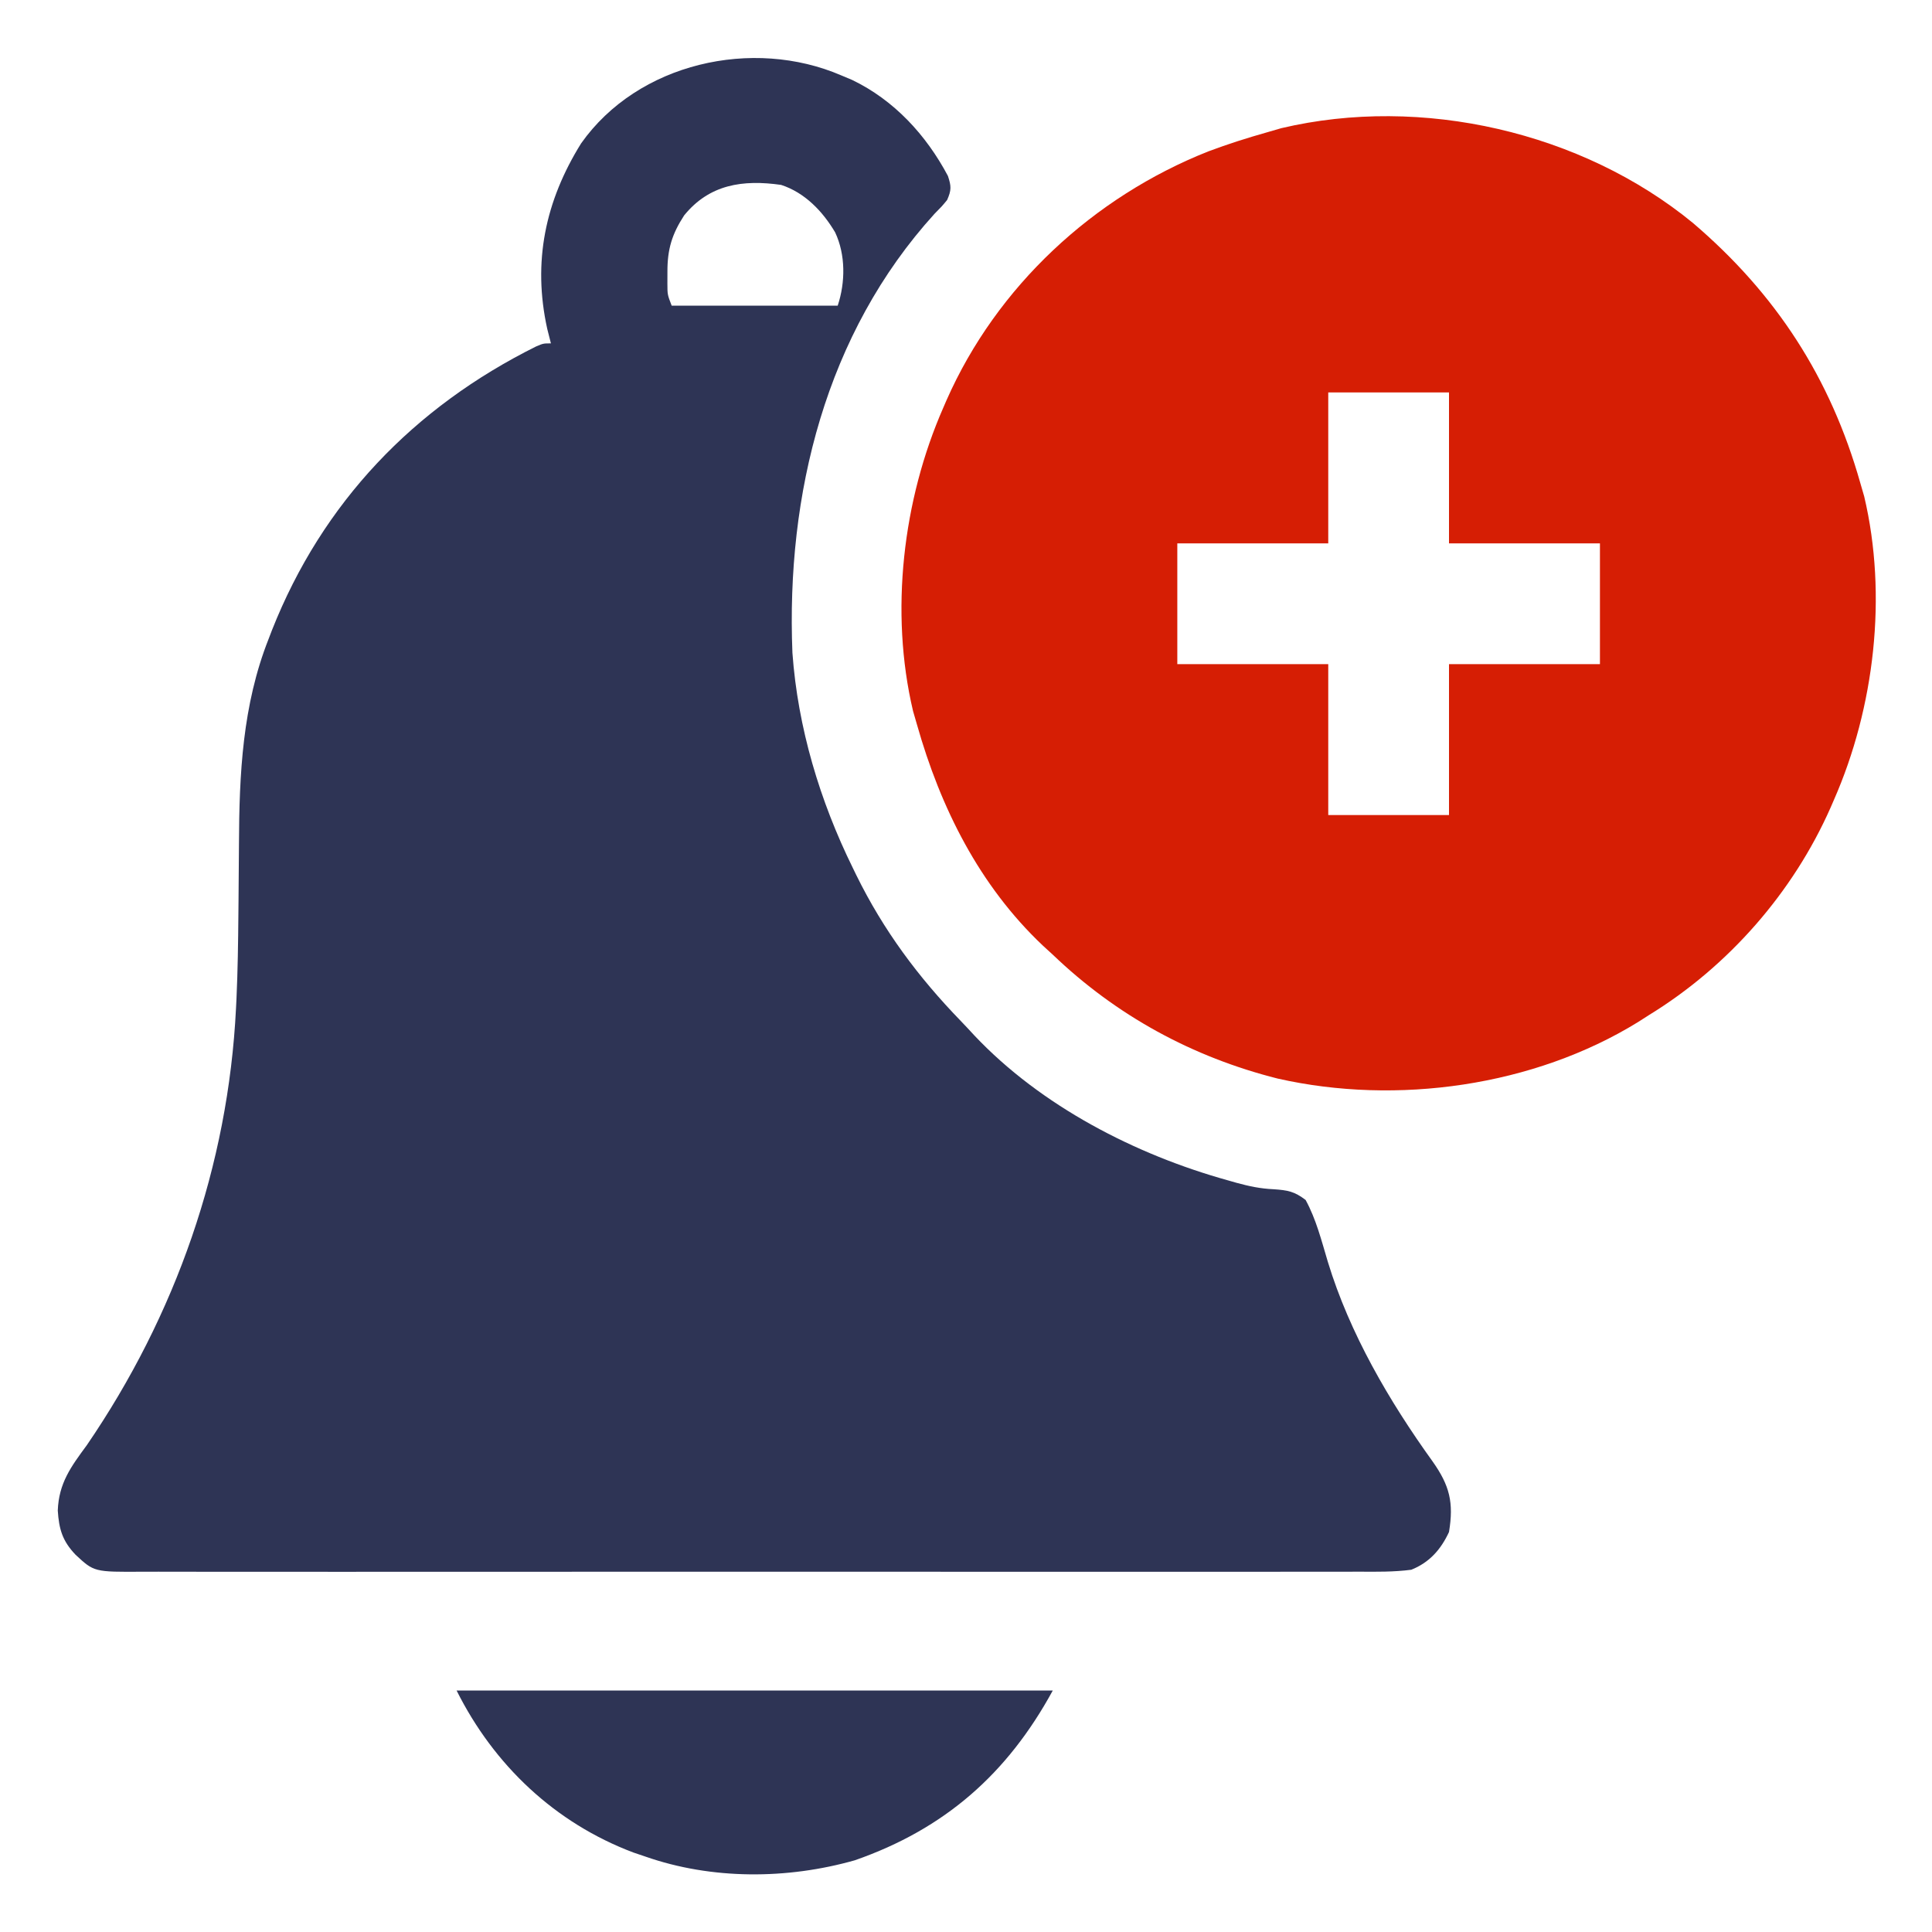
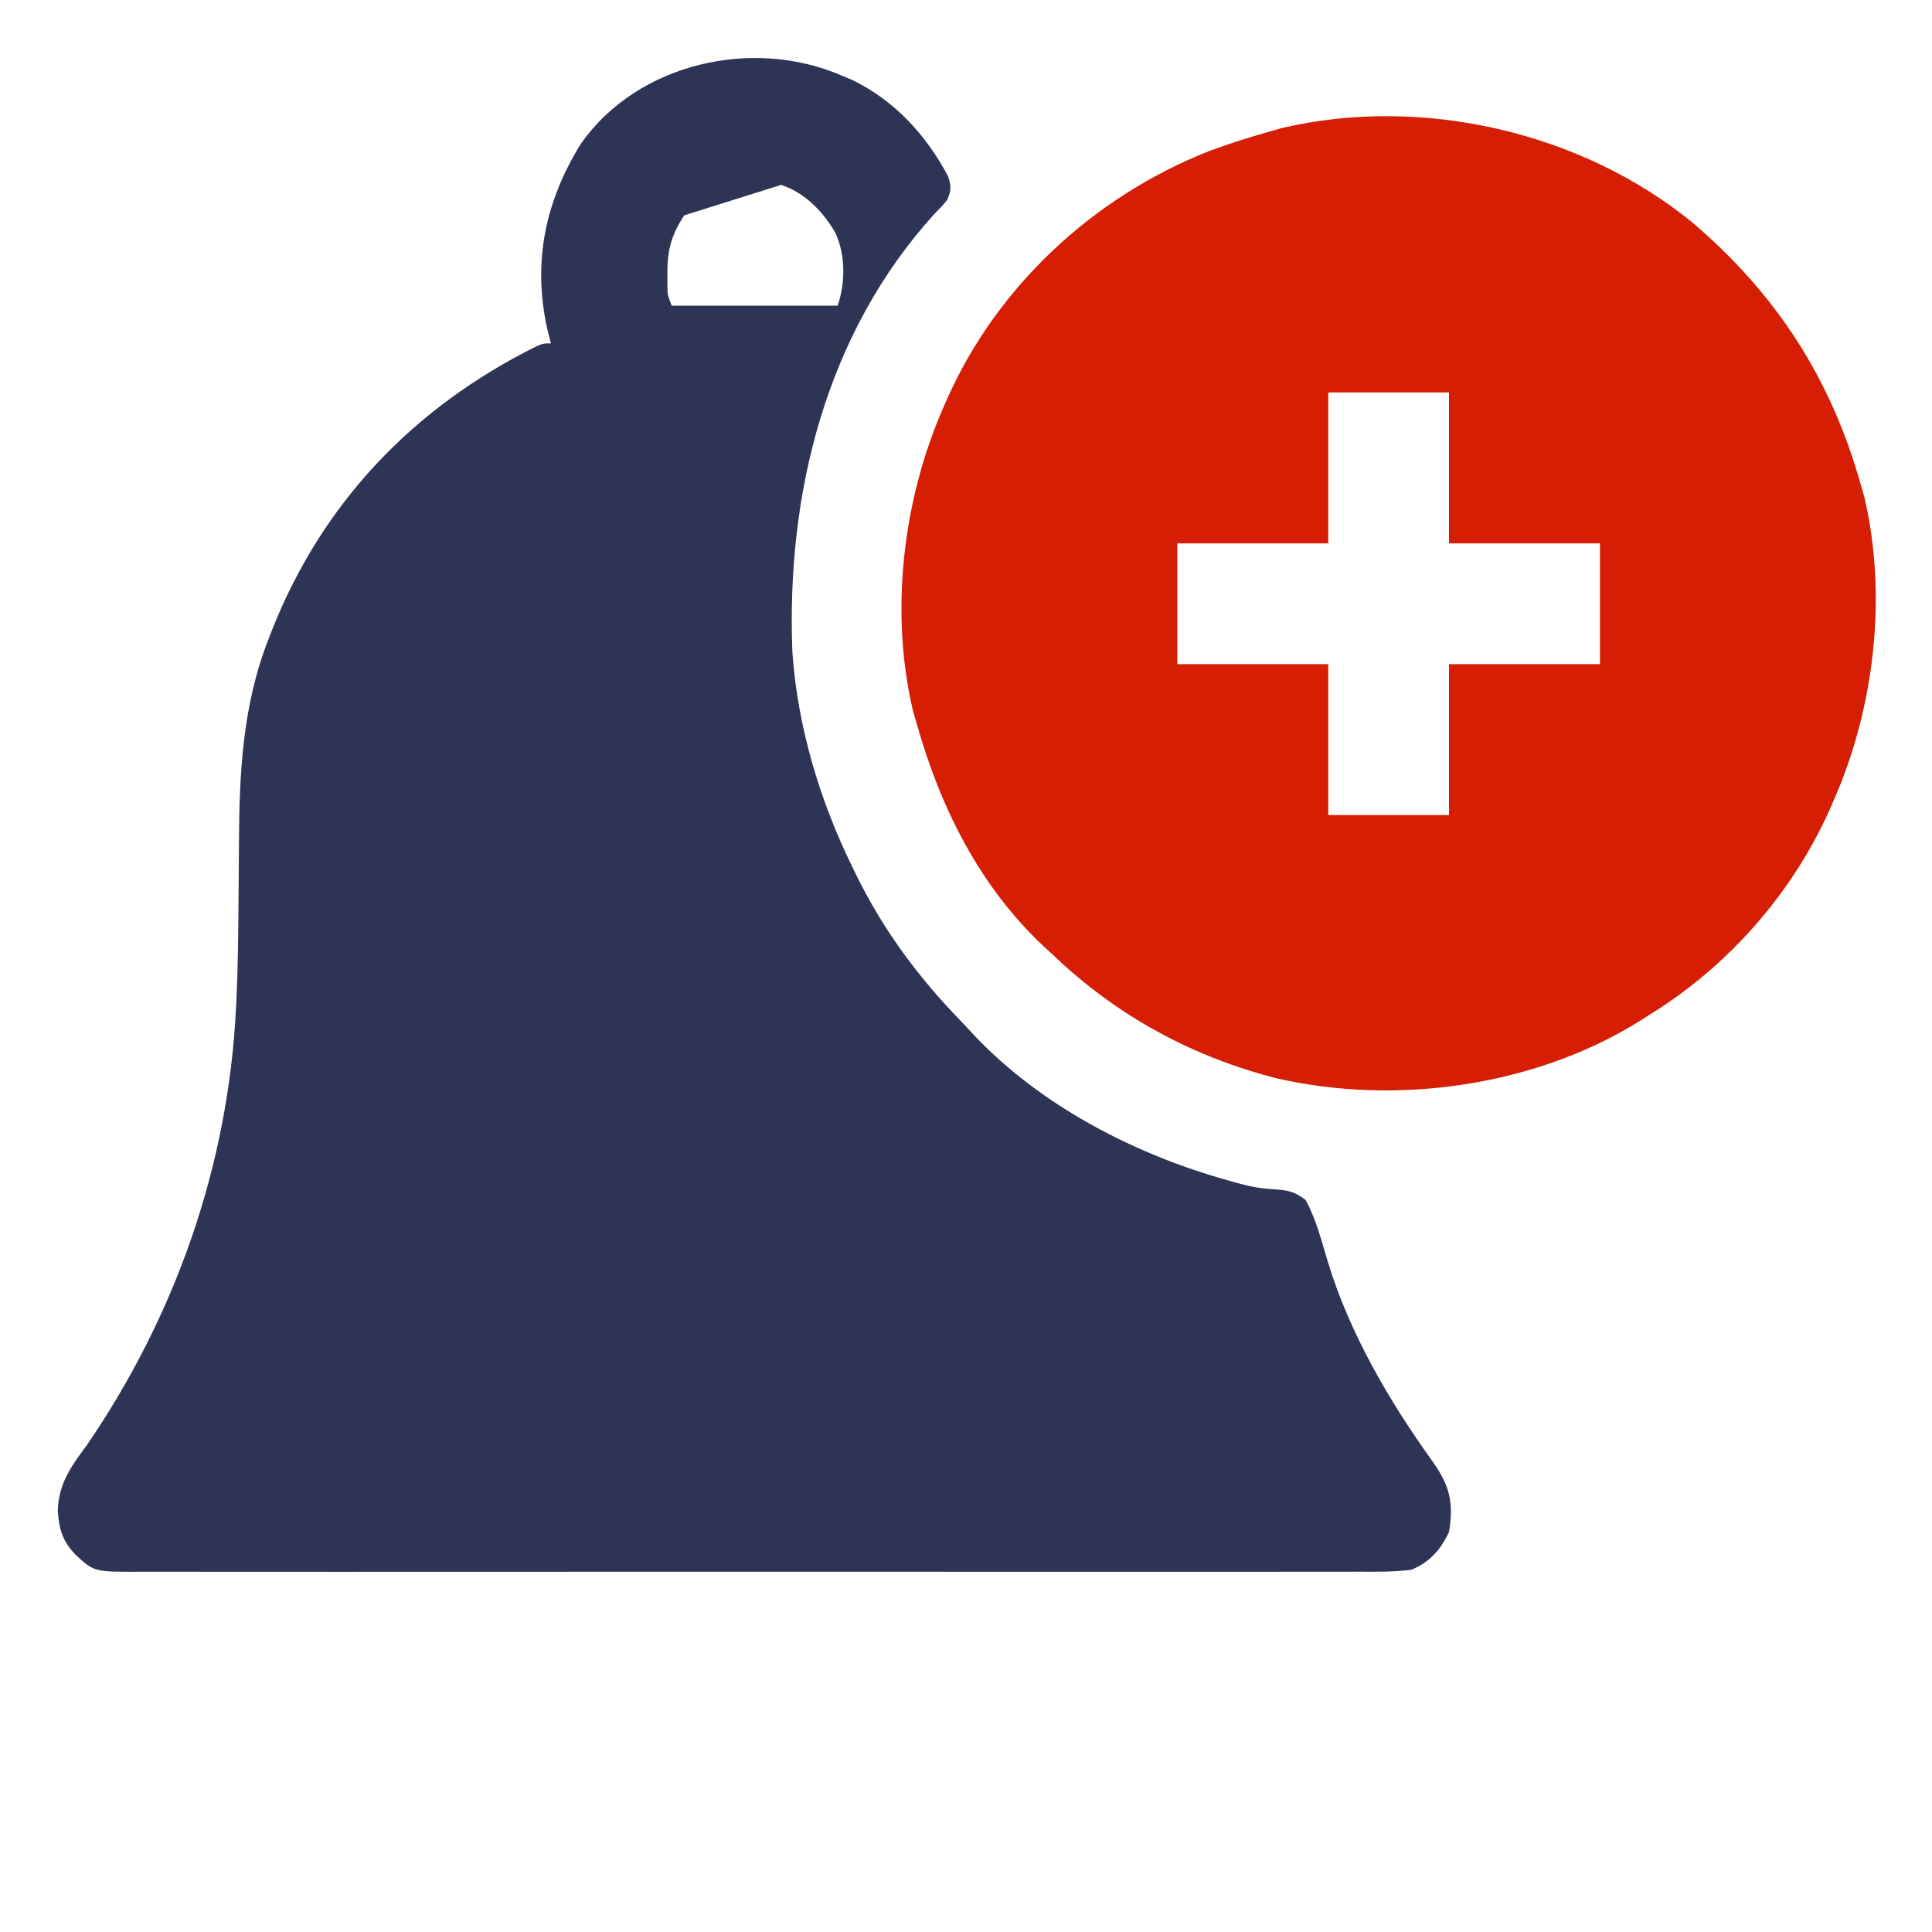
<svg xmlns="http://www.w3.org/2000/svg" width="512" height="512" viewBox="0 0 512 512" fill="none">
-   <path d="M223 20C223.928 20.389 224.856 20.779 225.812 21.18C236.967 26.535 245.457 35.801 251.207 46.625C252.116 49.348 252.15 50.391 251 53C249.574 54.727 249.574 54.727 247.688 56.625C218.771 88.433 208.305 131.064 210 173C211.422 192.808 217.259 212.233 226 230C226.307 230.631 226.613 231.262 226.929 231.912C234.108 246.515 243.315 258.91 254.623 270.572C255.845 271.839 257.042 273.131 258.234 274.426C275.886 293.106 300.904 306.005 325.438 312.813C326.558 313.132 326.558 313.132 327.7 313.459C331.07 314.38 334 315 337.512 315.16C341.245 315.418 343 315.715 346 318C348.8 323.115 350.224 328.841 351.891 334.398C357.658 353.349 368.129 371.287 379.663 387.31C384.17 393.689 385.294 398.179 384 406C381.845 410.641 378.805 414.088 374 416C369.378 416.603 364.761 416.54 360.107 416.508C358.671 416.513 357.235 416.519 355.798 416.527C351.856 416.544 347.913 416.535 343.971 416.523C339.717 416.514 335.463 416.528 331.21 416.539C322.879 416.557 314.547 416.553 306.216 416.541C299.446 416.532 292.675 416.531 285.905 416.535C284.942 416.536 283.978 416.537 282.986 416.537C281.029 416.538 279.072 416.54 277.116 416.541C258.763 416.552 240.41 416.539 222.057 416.518C206.306 416.5 190.555 416.503 174.805 416.522C156.518 416.543 138.231 416.551 119.944 416.539C117.994 416.538 116.045 416.537 114.095 416.535C113.136 416.535 112.176 416.534 111.188 416.533C104.425 416.53 97.662 416.536 90.899 416.545C82.658 416.556 74.418 416.553 66.177 416.532C61.971 416.522 57.766 416.518 53.561 416.531C49.712 416.543 45.863 416.536 42.014 416.515C40.621 416.51 39.228 416.513 37.836 416.522C24.942 416.605 24.942 416.605 20 412C16.518 408.334 15.637 405.237 15.312 400.313C15.581 393.041 18.797 388.714 23 383C46.525 348.611 60.478 308.913 62.543 267.219C62.585 266.373 62.627 265.527 62.671 264.655C63.008 257.198 63.11 249.745 63.176 242.281C63.194 240.48 63.194 240.48 63.212 238.643C63.261 233.683 63.308 228.723 63.326 223.763C63.406 205.098 64.246 186.876 71.188 169.313C71.63 168.16 71.63 168.16 72.081 166.984C85.47 133.149 109.619 107.961 142.074 91.812C144 91 144 91 146 91C145.678 89.728 145.355 88.455 145.023 87.145C141.101 69.391 144.499 53.287 154 38C169.068 16.653 199.494 9.844 223 20ZM181.312 57.074C178.082 62.039 176.86 66.042 176.875 72C176.872 73.052 176.87 74.104 176.867 75.188C176.876 78.081 176.876 78.081 178 81C192.52 81 207.04 81 222 81C224.053 74.842 224.118 67.49 221.312 61.562C218.007 55.981 213.275 51.038 207 49C196.885 47.56 188.025 48.824 181.312 57.074Z" fill="#2E3455" />
+   <path d="M223 20C223.928 20.389 224.856 20.779 225.812 21.18C236.967 26.535 245.457 35.801 251.207 46.625C252.116 49.348 252.15 50.391 251 53C249.574 54.727 249.574 54.727 247.688 56.625C218.771 88.433 208.305 131.064 210 173C211.422 192.808 217.259 212.233 226 230C226.307 230.631 226.613 231.262 226.929 231.912C234.108 246.515 243.315 258.91 254.623 270.572C255.845 271.839 257.042 273.131 258.234 274.426C275.886 293.106 300.904 306.005 325.438 312.813C326.558 313.132 326.558 313.132 327.7 313.459C331.07 314.38 334 315 337.512 315.16C341.245 315.418 343 315.715 346 318C348.8 323.115 350.224 328.841 351.891 334.398C357.658 353.349 368.129 371.287 379.663 387.31C384.17 393.689 385.294 398.179 384 406C381.845 410.641 378.805 414.088 374 416C369.378 416.603 364.761 416.54 360.107 416.508C358.671 416.513 357.235 416.519 355.798 416.527C351.856 416.544 347.913 416.535 343.971 416.523C339.717 416.514 335.463 416.528 331.21 416.539C322.879 416.557 314.547 416.553 306.216 416.541C299.446 416.532 292.675 416.531 285.905 416.535C284.942 416.536 283.978 416.537 282.986 416.537C281.029 416.538 279.072 416.54 277.116 416.541C258.763 416.552 240.41 416.539 222.057 416.518C206.306 416.5 190.555 416.503 174.805 416.522C156.518 416.543 138.231 416.551 119.944 416.539C117.994 416.538 116.045 416.537 114.095 416.535C113.136 416.535 112.176 416.534 111.188 416.533C104.425 416.53 97.662 416.536 90.899 416.545C82.658 416.556 74.418 416.553 66.177 416.532C61.971 416.522 57.766 416.518 53.561 416.531C49.712 416.543 45.863 416.536 42.014 416.515C40.621 416.51 39.228 416.513 37.836 416.522C24.942 416.605 24.942 416.605 20 412C16.518 408.334 15.637 405.237 15.312 400.313C15.581 393.041 18.797 388.714 23 383C46.525 348.611 60.478 308.913 62.543 267.219C62.585 266.373 62.627 265.527 62.671 264.655C63.008 257.198 63.11 249.745 63.176 242.281C63.194 240.48 63.194 240.48 63.212 238.643C63.261 233.683 63.308 228.723 63.326 223.763C63.406 205.098 64.246 186.876 71.188 169.313C71.63 168.16 71.63 168.16 72.081 166.984C85.47 133.149 109.619 107.961 142.074 91.812C144 91 144 91 146 91C145.678 89.728 145.355 88.455 145.023 87.145C141.101 69.391 144.499 53.287 154 38C169.068 16.653 199.494 9.844 223 20ZM181.312 57.074C178.082 62.039 176.86 66.042 176.875 72C176.872 73.052 176.87 74.104 176.867 75.188C176.876 78.081 176.876 78.081 178 81C192.52 81 207.04 81 222 81C224.053 74.842 224.118 67.49 221.312 61.562C218.007 55.981 213.275 51.038 207 49Z" fill="#2E3455" />
  <path d="M448.648 59.09C470.687 77.901 485.114 100.154 493 128C493.341 129.178 493.683 130.356 494.035 131.57C500.239 157.83 496.768 187.497 486 212C485.575 212.981 485.575 212.981 485.141 213.982C475.185 236.535 458.009 256.117 437 269C436.028 269.621 435.056 270.243 434.054 270.883C406.456 287.884 370.164 292.967 338.625 285.838C316.007 280.142 295.833 269.137 279 253C278.117 252.192 277.234 251.384 276.324 250.551C259.518 234.649 249.243 214.046 243 192C242.658 190.822 242.317 189.644 241.965 188.43C235.76 162.17 239.232 132.503 250 108C250.283 107.346 250.566 106.692 250.858 106.018C264.144 75.922 289.721 52.216 320.196 40.129C325.395 38.17 330.656 36.513 336 35C337.178 34.658 338.356 34.317 339.57 33.965C376.736 25.184 419.21 34.943 448.648 59.09ZM352 104C352 117.2 352 130.4 352 144C338.8 144 325.6 144 312 144C312 154.56 312 165.12 312 176C325.2 176 338.4 176 352 176C352 189.2 352 202.4 352 216C362.56 216 373.12 216 384 216C384 202.8 384 189.6 384 176C397.2 176 410.4 176 424 176C424 165.44 424 154.88 424 144C410.8 144 397.6 144 384 144C384 130.8 384 117.6 384 104C373.44 104 362.88 104 352 104Z" fill="#D61E04" />
-   <path d="M121 448C173.14 448 225.28 448 279 448C266.943 470.104 250.355 484.688 226.547 492.992C208.645 498.079 188.63 498.175 171 492C169.445 491.474 169.445 491.474 167.859 490.938C147.048 483.092 130.876 467.752 121 448Z" fill="#2E3455" />
</svg>